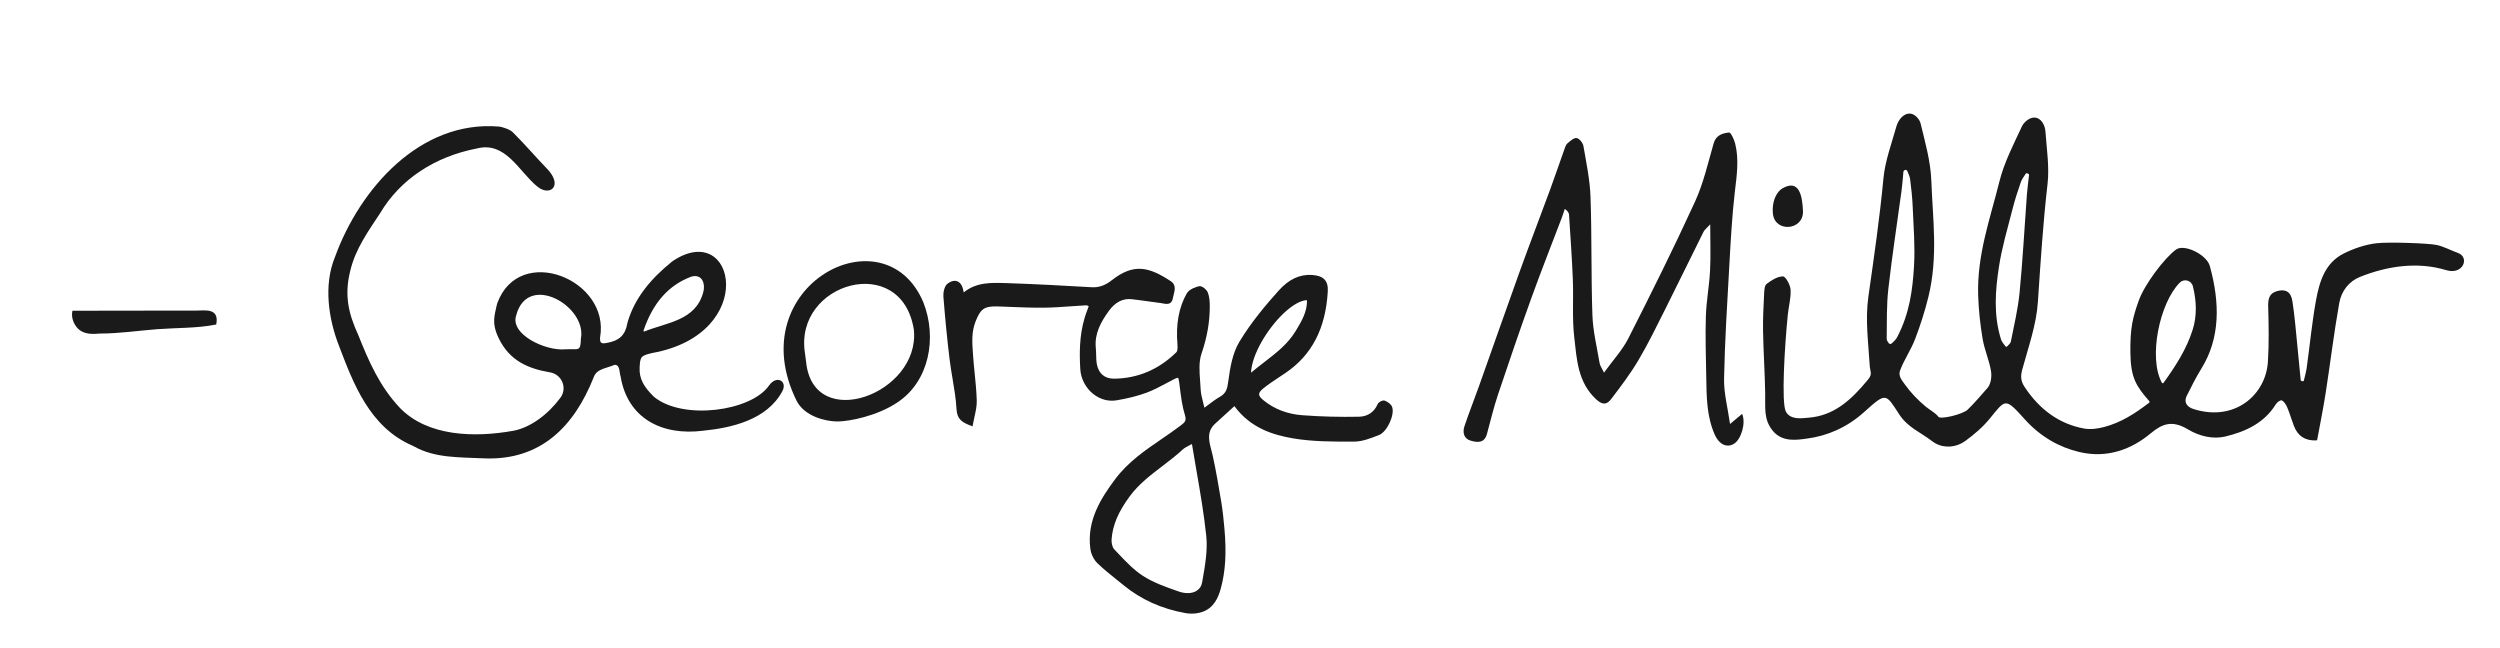
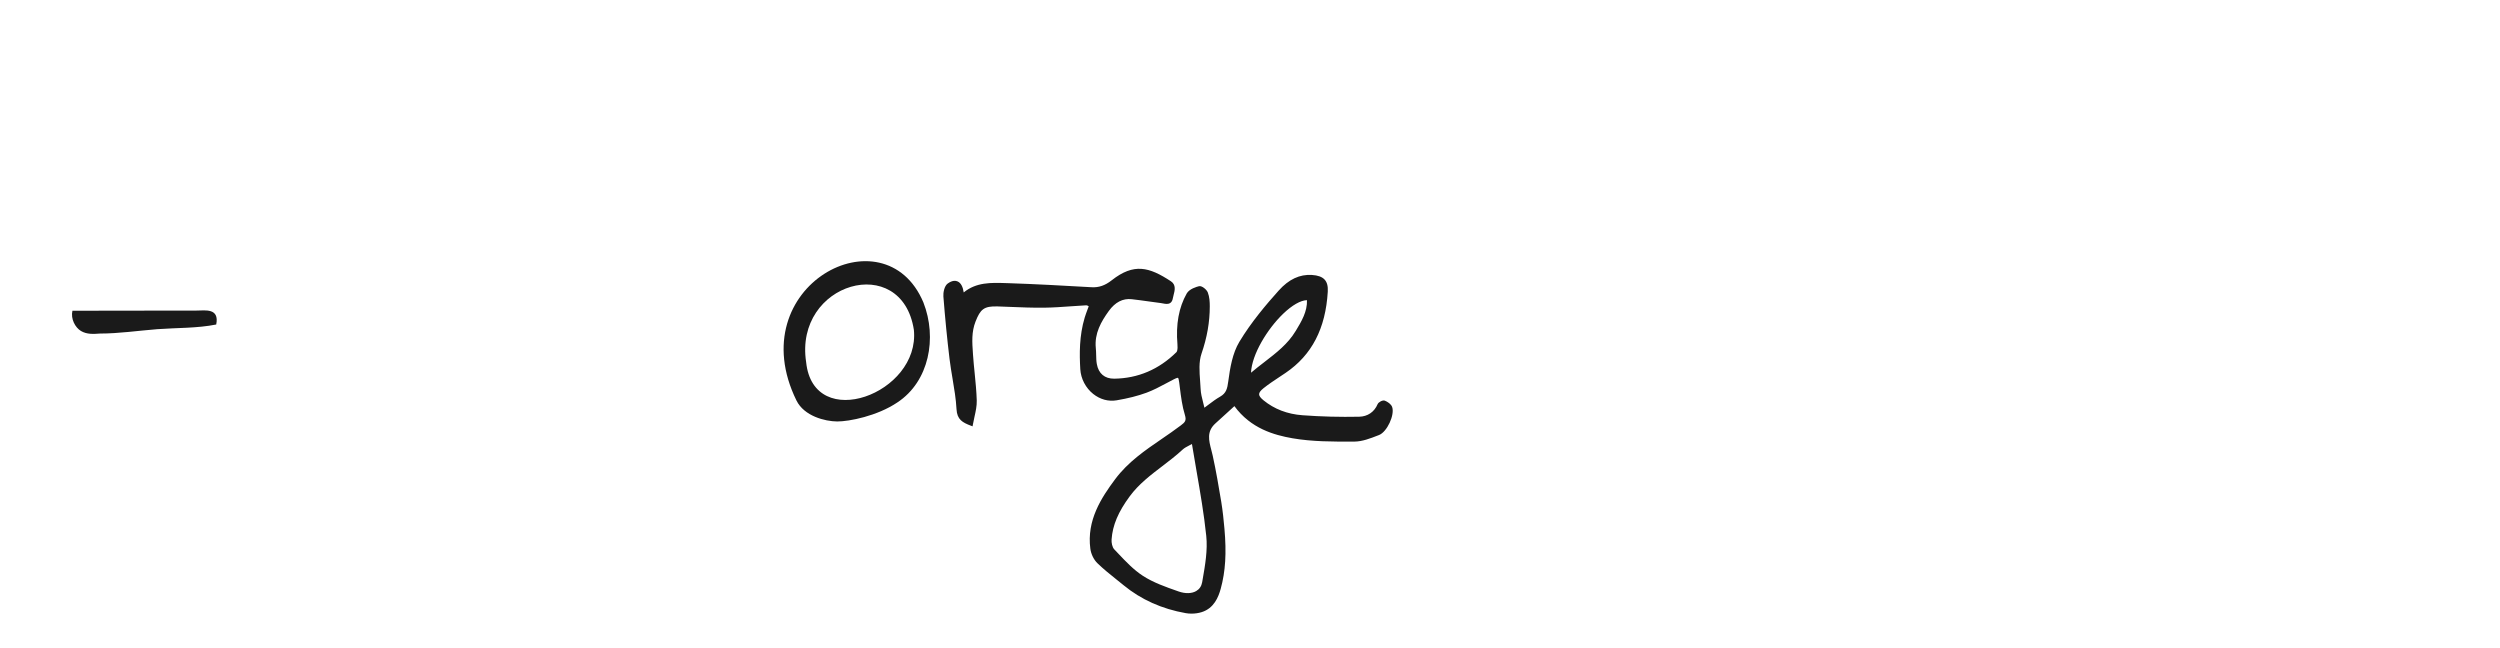
<svg xmlns="http://www.w3.org/2000/svg" version="1.1" id="Layer_1" x="0px" y="0px" viewBox="0 0 101.693 26.358" style="enable-background:new 0 0 101.693 26.358;" xml:space="preserve">
  <style type="text/css">
	.st0{fill:#1A1A1A;}
</style>
  <path class="st0" d="M56.628,16.554c-0.043-0.119-0.187-0.213-0.297-0.256c-0.089-0.035-0.258,0.059-0.294,0.143  c-0.133,0.317-0.407,0.503-0.751,0.51c-0.77,0.016-1.546-0.004-2.304-0.06c-0.616-0.045-1.151-0.251-1.589-0.61  c-0.122-0.1-0.176-0.175-0.176-0.244c0-0.069,0.058-0.148,0.176-0.243c0.208-0.166,0.435-0.317,0.655-0.462  c0.083-0.055,0.166-0.11,0.249-0.166c1.065-0.723,1.625-1.804,1.713-3.304c0.026-0.443-0.166-0.646-0.642-0.677  c-0.5-0.033-0.944,0.176-1.356,0.636c-0.491,0.548-1.117,1.281-1.599,2.084c-0.28,0.466-0.377,1.054-0.452,1.615  c-0.038,0.287-0.08,0.472-0.33,0.615c-0.167,0.095-0.32,0.21-0.483,0.333c-0.051,0.038-0.102,0.077-0.156,0.117  c-0.017-0.073-0.035-0.143-0.052-0.211c-0.051-0.199-0.094-0.372-0.102-0.547c-0.005-0.107-0.013-0.219-0.021-0.326  c-0.028-0.385-0.058-0.782,0.057-1.116c0.227-0.66,0.336-1.289,0.336-1.924c0-0.177-0.01-0.383-0.08-0.563  c-0.044-0.115-0.238-0.284-0.357-0.256c-0.091,0.022-0.395,0.107-0.502,0.298c-0.322,0.573-0.445,1.251-0.376,2.07  c0.019,0.229-0.023,0.298-0.043,0.317c-0.713,0.702-1.563,1.064-2.528,1.077c-0.388,0.004-0.639-0.207-0.709-0.597  c-0.022-0.12-0.024-0.242-0.027-0.372c-0.002-0.091-0.004-0.185-0.014-0.277c-0.06-0.598,0.218-1.077,0.528-1.507  c0.259-0.359,0.572-0.52,0.932-0.48c0.235,0.026,0.475,0.06,0.706,0.092c0.161,0.023,0.323,0.045,0.484,0.066  c0.025,0.003,0.052,0.008,0.079,0.014c0.1,0.019,0.213,0.041,0.301-0.02c0.054-0.037,0.088-0.1,0.103-0.187  c0.007-0.041,0.019-0.086,0.031-0.133c0.049-0.186,0.109-0.418-0.11-0.562c-0.888-0.582-1.503-0.748-2.406-0.04  c-0.271,0.213-0.523,0.3-0.819,0.283c-1.066-0.061-2.273-0.129-3.446-0.167l-0.046-0.001c-0.59-0.019-1.2-0.04-1.71,0.38  c-0.033-0.232-0.115-0.384-0.242-0.445c-0.081-0.038-0.217-0.055-0.407,0.081c-0.142,0.101-0.19,0.375-0.178,0.528  c0.068,0.872,0.152,1.726,0.25,2.54c0.033,0.27,0.079,0.543,0.123,0.807c0.068,0.405,0.139,0.824,0.161,1.238  c0.023,0.426,0.246,0.542,0.583,0.671l0.07,0.027l0.013-0.073c0.019-0.108,0.042-0.214,0.065-0.316  c0.051-0.228,0.098-0.444,0.092-0.663c-0.011-0.369-0.048-0.743-0.084-1.105c-0.025-0.244-0.05-0.497-0.067-0.745l-0.005-0.075  c-0.031-0.444-0.06-0.863,0.107-1.286c0.194-0.494,0.336-0.635,0.904-0.615c0.157,0.005,0.314,0.012,0.472,0.018  c0.466,0.019,0.947,0.039,1.421,0.033c0.36-0.004,0.725-0.031,1.078-0.056c0.207-0.015,0.421-0.03,0.632-0.041  c0.024-0.002,0.06,0.019,0.092,0.036c0.002,0.001,0.003,0.002,0.005,0.003c-0.015,0.041-0.03,0.081-0.045,0.121  c-0.043,0.116-0.084,0.225-0.118,0.337c-0.224,0.744-0.216,1.48-0.18,2.103c0.023,0.386,0.219,0.762,0.526,1.006  c0.281,0.223,0.618,0.315,0.951,0.259c0.467-0.079,0.865-0.18,1.218-0.31c0.279-0.103,0.546-0.246,0.805-0.384  c0.097-0.052,0.194-0.104,0.292-0.154c0.128-0.066,0.17-0.072,0.183-0.065c0.017,0.009,0.033,0.07,0.048,0.18  c0.01,0.073,0.019,0.147,0.028,0.221c0.046,0.369,0.094,0.751,0.205,1.11c0.071,0.231,0,0.296-0.166,0.422  c-0.251,0.19-0.516,0.372-0.773,0.548c-0.677,0.463-1.377,0.942-1.895,1.636c-0.57,0.764-1.165,1.677-1.013,2.833  c0.028,0.216,0.141,0.447,0.287,0.588c0.247,0.24,0.521,0.459,0.785,0.67c0.095,0.076,0.19,0.152,0.284,0.229  c0.709,0.582,1.559,0.963,2.525,1.133c0.076,0.013,0.155,0.02,0.235,0.02c0.141,0,0.284-0.021,0.413-0.061  c0.504-0.158,0.684-0.619,0.775-0.952c0.193-0.701,0.239-1.455,0.151-2.444c-0.031-0.347-0.068-0.72-0.13-1.095  c-0.105-0.632-0.21-1.251-0.347-1.875c-0.017-0.076-0.037-0.153-0.056-0.227c-0.102-0.39-0.198-0.757,0.168-1.086  c0.186-0.167,0.371-0.336,0.559-0.508c0.07-0.064,0.14-0.128,0.211-0.193c0.666,0.91,1.612,1.177,2.365,1.308  c0.803,0.139,1.641,0.137,2.451,0.135l0.056,0c0.33-0.001,0.659-0.13,0.976-0.254l0.037-0.014  C56.42,17.569,56.743,16.875,56.628,16.554z M52.7,13.47c-0.312,0.519-0.777,0.878-1.269,1.258c-0.179,0.138-0.363,0.28-0.543,0.433  c0.031-0.746,0.666-1.781,1.304-2.395c0.367-0.353,0.717-0.552,0.972-0.556c0.015,0.466-0.222,0.86-0.452,1.242L52.7,13.47z   M48.919,23.578L48.9,23.686c-0.027,0.156-0.11,0.279-0.24,0.355c-0.183,0.107-0.444,0.114-0.718,0.018l-0.034-0.012  c-0.49-0.172-0.998-0.349-1.425-0.628c-0.367-0.239-0.685-0.574-0.992-0.898c-0.055-0.058-0.111-0.117-0.166-0.175  c-0.083-0.086-0.118-0.271-0.109-0.401c0.04-0.578,0.269-1.121,0.74-1.759c0.365-0.494,0.852-0.865,1.323-1.224  c0.279-0.213,0.567-0.432,0.829-0.676c0.069-0.065,0.162-0.112,0.268-0.168c0.034-0.018,0.07-0.036,0.109-0.057  c0.059,0.361,0.121,0.72,0.181,1.067c0.159,0.918,0.309,1.785,0.401,2.67C49.128,22.378,49.022,22.988,48.919,23.578z" />
-   <path class="st0" d="M31.278,15.687c-0.73,1.047-3.496,1.414-4.664,0.464c-0.019-0.016-0.038-0.033-0.055-0.051  c-0.352-0.358-0.563-0.678-0.541-1.145c0.022-0.443,0.049-0.482,0.485-0.59c0.012-0.003,0.025-0.006,0.038-0.008  c4.321-0.781,3.384-5.432,0.839-3.748c-0.019,0.013-0.038,0.026-0.055,0.041c-0.838,0.677-1.501,1.458-1.792,2.444  c-0.007,0.023-0.012,0.048-0.017,0.072c-0.086,0.469-0.329,0.696-0.831,0.783c-0.214,0.042-0.291,0.017-0.276-0.22  c0.426-2.355-3.282-3.851-4.181-1.395c-0.012,0.033-0.021,0.069-0.028,0.104c-0.075,0.385-0.217,0.694,0.086,1.32  c0.441,0.911,1.18,1.234,2.091,1.389c0.48,0.082,0.709,0.637,0.421,1.029c-0.5,0.679-1.222,1.219-1.918,1.347  c-1.585,0.283-3.479,0.233-4.608-0.926c-0.828-0.875-1.27-1.895-1.697-2.966c-0.383-0.84-0.588-1.595-0.324-2.627  c0.207-0.876,0.729-1.6,1.208-2.327c0.819-1.386,2.231-2.308,3.941-2.638c1.166-0.297,1.696,0.918,2.444,1.539  c0.514,0.44,1.095-0.012,0.396-0.727c-0.385-0.394-0.856-0.948-1.375-1.465c-0.115-0.113-0.287-0.167-0.447-0.214  c-0.042-0.012-0.085-0.02-0.129-0.024c-3.198-0.262-5.651,2.522-6.66,5.298c-0.488,1.176-0.248,2.578,0.158,3.614  c0.584,1.537,1.25,3.318,2.988,4.066c0.018,0.008,0.037,0.017,0.054,0.027c0.866,0.489,1.851,0.441,2.84,0.491  c2.348,0.106,3.696-1.328,4.477-3.288c0.122-0.361,0.498-0.361,0.852-0.516c0.235-0.01,0.189,0.316,0.247,0.477  c0.283,1.695,1.673,2.418,3.357,2.203c1.136-0.113,2.596-0.432,3.224-1.612C32.039,15.511,31.594,15.235,31.278,15.687z   M26.173,13.458c0.377-1.119,1-1.835,1.903-2.188c0.046-0.018,0.095-0.032,0.145-0.037c0.363-0.037,0.472,0.335,0.387,0.648  c-0.307,1.17-1.488,1.232-2.414,1.609L26.173,13.458z M21,12.819c0.472-1.763,2.89-0.357,2.629,0.959  c-0.016,0.548-0.083,0.403-0.628,0.43C22.201,14.289,20.726,13.602,21,12.819z" />
-   <path class="st0" d="M37.561,12.302c-1.58-3.756-7.451-0.672-5.164,3.988c0.314,0.639,1.168,0.851,1.656,0.854  c0.488,0.003,1.632-0.223,2.449-0.774C37.8,15.515,38.126,13.743,37.561,12.302z M37.174,13.418  c0.259,2.601-4.083,4.198-4.382,1.317c-0.013-0.126-0.029-0.251-0.049-0.375C32.291,11.486,36.682,10.239,37.174,13.418z" />
-   <path class="st0" d="M70.373,17.247c0.215-0.18,0.348-0.292,0.491-0.412c0.164,0.371-0.037,1.041-0.334,1.219  c-0.292,0.176-0.606,0.015-0.774-0.363c-0.339-0.758-0.337-1.563-0.351-2.366c-0.014-0.823-0.041-1.647-0.015-2.469  c0.02-0.616,0.138-1.228,0.17-1.845c0.031-0.584,0.007-1.171,0.007-1.886c-0.148,0.162-0.23,0.22-0.27,0.3  c-0.524,1.05-1.036,2.107-1.562,3.155c-0.35,0.697-0.691,1.401-1.088,2.07c-0.328,0.553-0.719,1.071-1.11,1.583  c-0.168,0.221-0.341,0.261-0.613,0.008c-0.752-0.701-0.785-1.635-0.889-2.53c-0.089-0.77-0.025-1.556-0.056-2.334  c-0.035-0.88-0.099-1.758-0.155-2.637c-0.005-0.079-0.047-0.156-0.173-0.242c-0.042,0.125-0.081,0.252-0.128,0.375  c-0.413,1.088-0.842,2.169-1.236,3.263c-0.469,1.303-0.918,2.614-1.357,3.927c-0.174,0.522-0.301,1.06-0.446,1.592  c-0.105,0.387-0.407,0.346-0.67,0.267c-0.277-0.083-0.326-0.342-0.243-0.589c0.186-0.552,0.401-1.093,0.596-1.641  c0.554-1.555,1.097-3.114,1.657-4.667c0.399-1.106,0.822-2.203,1.228-3.306c0.2-0.544,0.385-1.094,0.581-1.64  c0.031-0.087,0.059-0.19,0.124-0.245c0.112-0.096,0.262-0.235,0.376-0.219c0.108,0.015,0.254,0.196,0.276,0.322  c0.119,0.689,0.265,1.382,0.289,2.077c0.056,1.601,0.021,3.205,0.077,4.806c0.023,0.652,0.183,1.301,0.292,1.949  c0.018,0.108,0.093,0.206,0.179,0.39c0.363-0.504,0.748-0.916,0.993-1.399c0.933-1.839,1.853-3.686,2.711-5.56  c0.343-0.75,0.527-1.574,0.758-2.372c0.098-0.337,0.366-0.41,0.628-0.438c0.068-0.007,0.205,0.285,0.247,0.456  c0.162,0.653,0.062,1.303-0.015,1.962c-0.116,0.998-0.168,2.004-0.225,3.008c-0.086,1.531-0.183,3.063-0.213,4.596  C70.12,16.004,70.282,16.597,70.373,17.247z" />
-   <path class="st0" d="M99.98,10.288c-0.282-0.101-0.564-0.257-0.856-0.322c-0.326-0.073-1.974-0.13-2.461-0.071  c-0.455,0.055-0.915,0.212-1.323,0.415c-0.759,0.379-0.991,1.13-1.134,1.92c-0.162,0.897-0.249,1.818-0.375,2.727  c-0.025,0.177-0.075,0.347-0.116,0.52c-0.006,0.023-0.029,0.037-0.052,0.031c-0.015-0.004-0.03-0.008-0.046-0.012  c-0.017-0.005-0.03-0.019-0.031-0.037c-0.045-0.468-0.089-0.935-0.137-1.403c-0.062-0.601-0.106-1.202-0.2-1.803  c-0.061-0.392-0.286-0.51-0.636-0.408c-0.3,0.088-0.359,0.305-0.35,0.621c0.022,0.753,0.036,1.509-0.011,2.25  c-0.086,1.348-1.35,2.451-3.021,1.925c-0.287-0.09-0.405-0.289-0.281-0.539c0.188-0.378,0.378-0.756,0.598-1.112  c0.764-1.237,0.759-2.656,0.341-4.17c-0.129-0.466-1.042-0.912-1.376-0.667c-0.469,0.342-1.281,1.415-1.518,2.085  c-0.238,0.67-0.35,1.083-0.337,2.118c0.013,1.017,0.238,1.352,0.77,1.964c0.016,0.019,0.014,0.047-0.006,0.062  c-0.568,0.432-1.143,0.81-1.842,0.99c-0.253,0.065-0.54,0.108-0.808,0.059c-1.019-0.188-1.816-0.78-2.419-1.694  c-0.167-0.253-0.161-0.455-0.091-0.713c0.245-0.905,0.572-1.801,0.635-2.753c0.107-1.603,0.209-3.204,0.392-4.791  c0.079-0.682-0.035-1.418-0.086-2.132c-0.019-0.267-0.18-0.564-0.458-0.566c-0.188-0.002-0.417,0.181-0.498,0.357  c-0.339,0.733-0.721,1.458-0.919,2.254c-0.376,1.513-0.916,2.98-0.861,4.638c0.019,0.581,0.083,1.171,0.181,1.756  c0.074,0.439,0.271,0.876,0.342,1.314c0.037,0.229-0.009,0.526-0.142,0.678c-0.263,0.299-0.521,0.604-0.806,0.882  c-0.198,0.194-1.109,0.412-1.194,0.292c-0.112-0.157-0.364-0.286-0.514-0.412c-0.32-0.269-0.609-0.565-0.852-0.907  c-0.116-0.164-0.276-0.342-0.192-0.566c0.161-0.429,0.446-0.843,0.61-1.272c0.218-0.572,0.404-1.152,0.544-1.728  c0.399-1.643,0.173-3.158,0.118-4.702c-0.029-0.811-0.253-1.573-0.435-2.337c-0.044-0.184-0.231-0.389-0.416-0.407  c-0.275-0.027-0.494,0.252-0.569,0.516c-0.199,0.705-0.464,1.425-0.528,2.112c-0.15,1.597-0.383,3.199-0.612,4.805  c-0.136,0.953-0.001,1.878,0.052,2.804c0.015,0.265,0.127,0.343-0.065,0.578c-0.695,0.846-1.392,1.473-2.424,1.554  c-0.26,0.02-0.733,0.105-0.921-0.25c-0.188-0.355-0.051-2.644,0.08-3.946c0.034-0.339,0.133-0.679,0.112-1.013  c-0.012-0.196-0.201-0.539-0.31-0.539c-0.225,0-0.471,0.158-0.665,0.307c-0.088,0.068-0.095,0.269-0.102,0.411  c-0.024,0.501-0.052,1.003-0.043,1.504c0.016,0.841,0.072,1.681,0.087,2.522c0.011,0.609-0.069,1.066,0.302,1.528  c0.395,0.491,1.009,0.376,1.398,0.325c0.827-0.107,1.635-0.456,2.329-1.082c0.901-0.812,0.867-0.756,1.423,0.096  c0.352,0.539,0.847,0.713,1.35,1.1c0.034,0.027,0.071,0.05,0.108,0.072c0.387,0.222,0.872,0.174,1.232-0.09  c0.37-0.271,0.719-0.57,1.003-0.92c0.641-0.789,0.613-0.849,1.425,0.052c0.626,0.695,1.393,1.126,2.204,1.318  c1.141,0.27,2.126-0.107,2.909-0.76c0.475-0.396,0.88-0.541,1.51-0.162c0.487,0.293,1.037,0.406,1.514,0.294  c0.838-0.198,1.597-0.555,2.062-1.31c0.05-0.082,0.182-0.185,0.244-0.16c0.091,0.037,0.177,0.176,0.223,0.284  c0.103,0.245,0.174,0.498,0.268,0.746c0.159,0.416,0.451,0.613,0.911,0.598c0.02-0.001,0.037-0.015,0.041-0.035  c0.116-0.631,0.246-1.271,0.347-1.921c0.188-1.21,0.334-2.435,0.549-3.636c0.087-0.488,0.396-0.883,0.847-1.062  c1.085-0.431,2.317-0.634,3.508-0.272C100.194,11.197,100.474,10.465,99.98,10.288z M77.162,13.732  c-0.045,0.085-0.129,0.159-0.209,0.235c-0.037,0.035-0.094,0.033-0.121-0.004c-0.043-0.058-0.086-0.116-0.086-0.185  c0.009-0.675-0.01-1.347,0.067-2.032c0.149-1.324,0.357-2.656,0.536-3.984c0.035-0.257,0.052-0.513,0.076-0.769  c0.003-0.035,0.028-0.066,0.062-0.078c0.04-0.014,0.081,0.003,0.096,0.039c0.046,0.112,0.101,0.221,0.117,0.344  c0.049,0.372,0.088,0.748,0.104,1.13c0.032,0.789,0.1,1.572,0.054,2.377C77.801,11.769,77.682,12.752,77.162,13.732z M81.797,13.889  c-0.016,0.08-0.092,0.14-0.154,0.204c-0.018,0.019-0.049,0.016-0.064-0.004c-0.07-0.094-0.154-0.187-0.185-0.287  c-0.313-1.019-0.227-1.998-0.082-2.951c0.121-0.797,0.352-1.56,0.548-2.333c0.095-0.374,0.213-0.74,0.338-1.101  c0.045-0.129,0.132-0.238,0.205-0.354c0.012-0.018,0.035-0.025,0.054-0.016l0.056,0.027c0.016,0.008,0.026,0.025,0.024,0.043  c-0.03,0.264-0.068,0.526-0.088,0.792c-0.098,1.325-0.169,2.657-0.296,3.974C82.087,12.565,81.929,13.224,81.797,13.889z   M87.937,15.567c-0.557-1.035-0.085-3.256,0.732-4.072c0.175-0.174,0.471-0.09,0.531,0.149c0.156,0.622,0.165,1.214-0.006,1.761  c-0.249,0.797-0.694,1.479-1.186,2.166C87.99,15.596,87.951,15.594,87.937,15.567z" />
-   <path class="st0" d="M72.117,8.69c-0.032-0.327,0.038-0.668,0.242-0.907c0.044-0.051,0.097-0.094,0.156-0.127  c0.654-0.371,0.802,0.276,0.825,0.937C73.367,9.377,72.192,9.472,72.117,8.69z" />
+   <path class="st0" d="M37.561,12.302c-1.58-3.756-7.451-0.672-5.164,3.988c0.314,0.639,1.168,0.851,1.656,0.854  c0.488,0.003,1.632-0.223,2.449-0.774C37.8,15.515,38.126,13.743,37.561,12.302z M37.174,13.418  c0.259,2.601-4.083,4.198-4.382,1.317C32.291,11.486,36.682,10.239,37.174,13.418z" />
  <path class="st0" d="M4.064,13.568c-0.26,0.02-0.533,0.037-0.77-0.104S2.87,12.968,2.946,12.64c1.124-0.002,2.248-0.003,3.372-0.005  c0.562-0.001,1.124-0.002,1.686-0.002c0.326,0,0.93-0.117,0.791,0.567c-0.778,0.156-1.605,0.131-2.393,0.19  C5.627,13.45,4.84,13.568,4.064,13.568z" />
</svg>